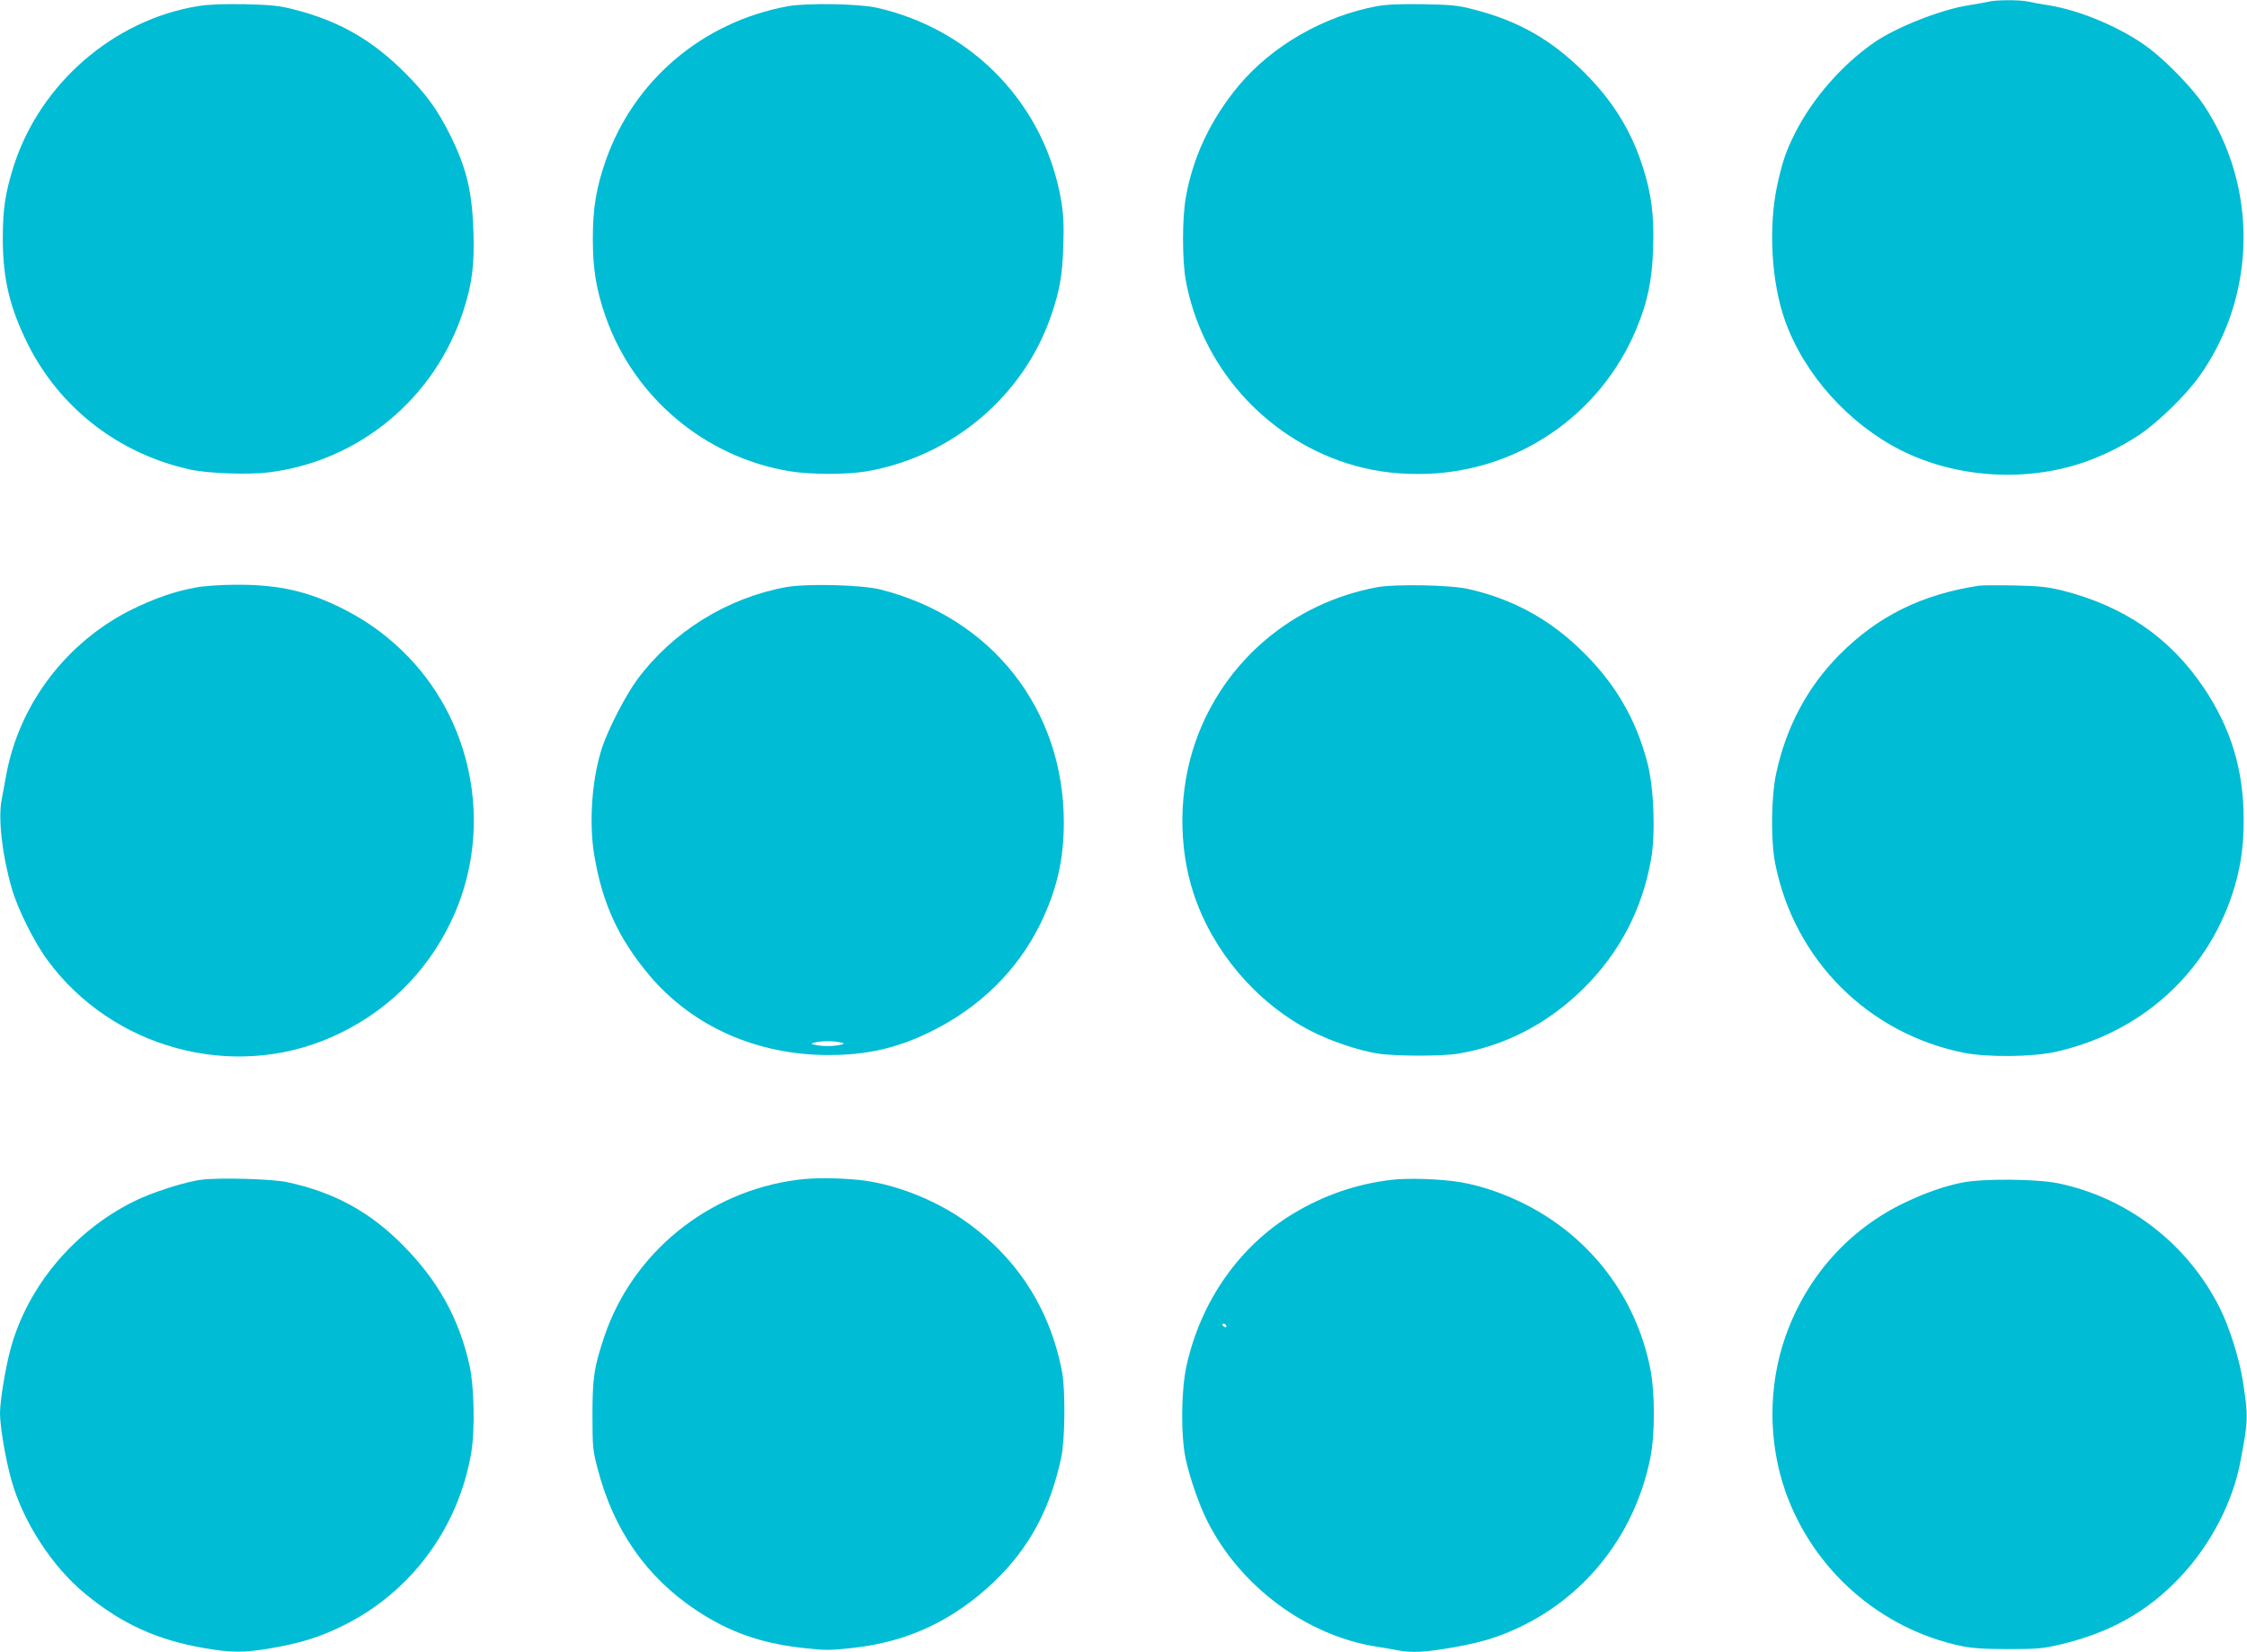
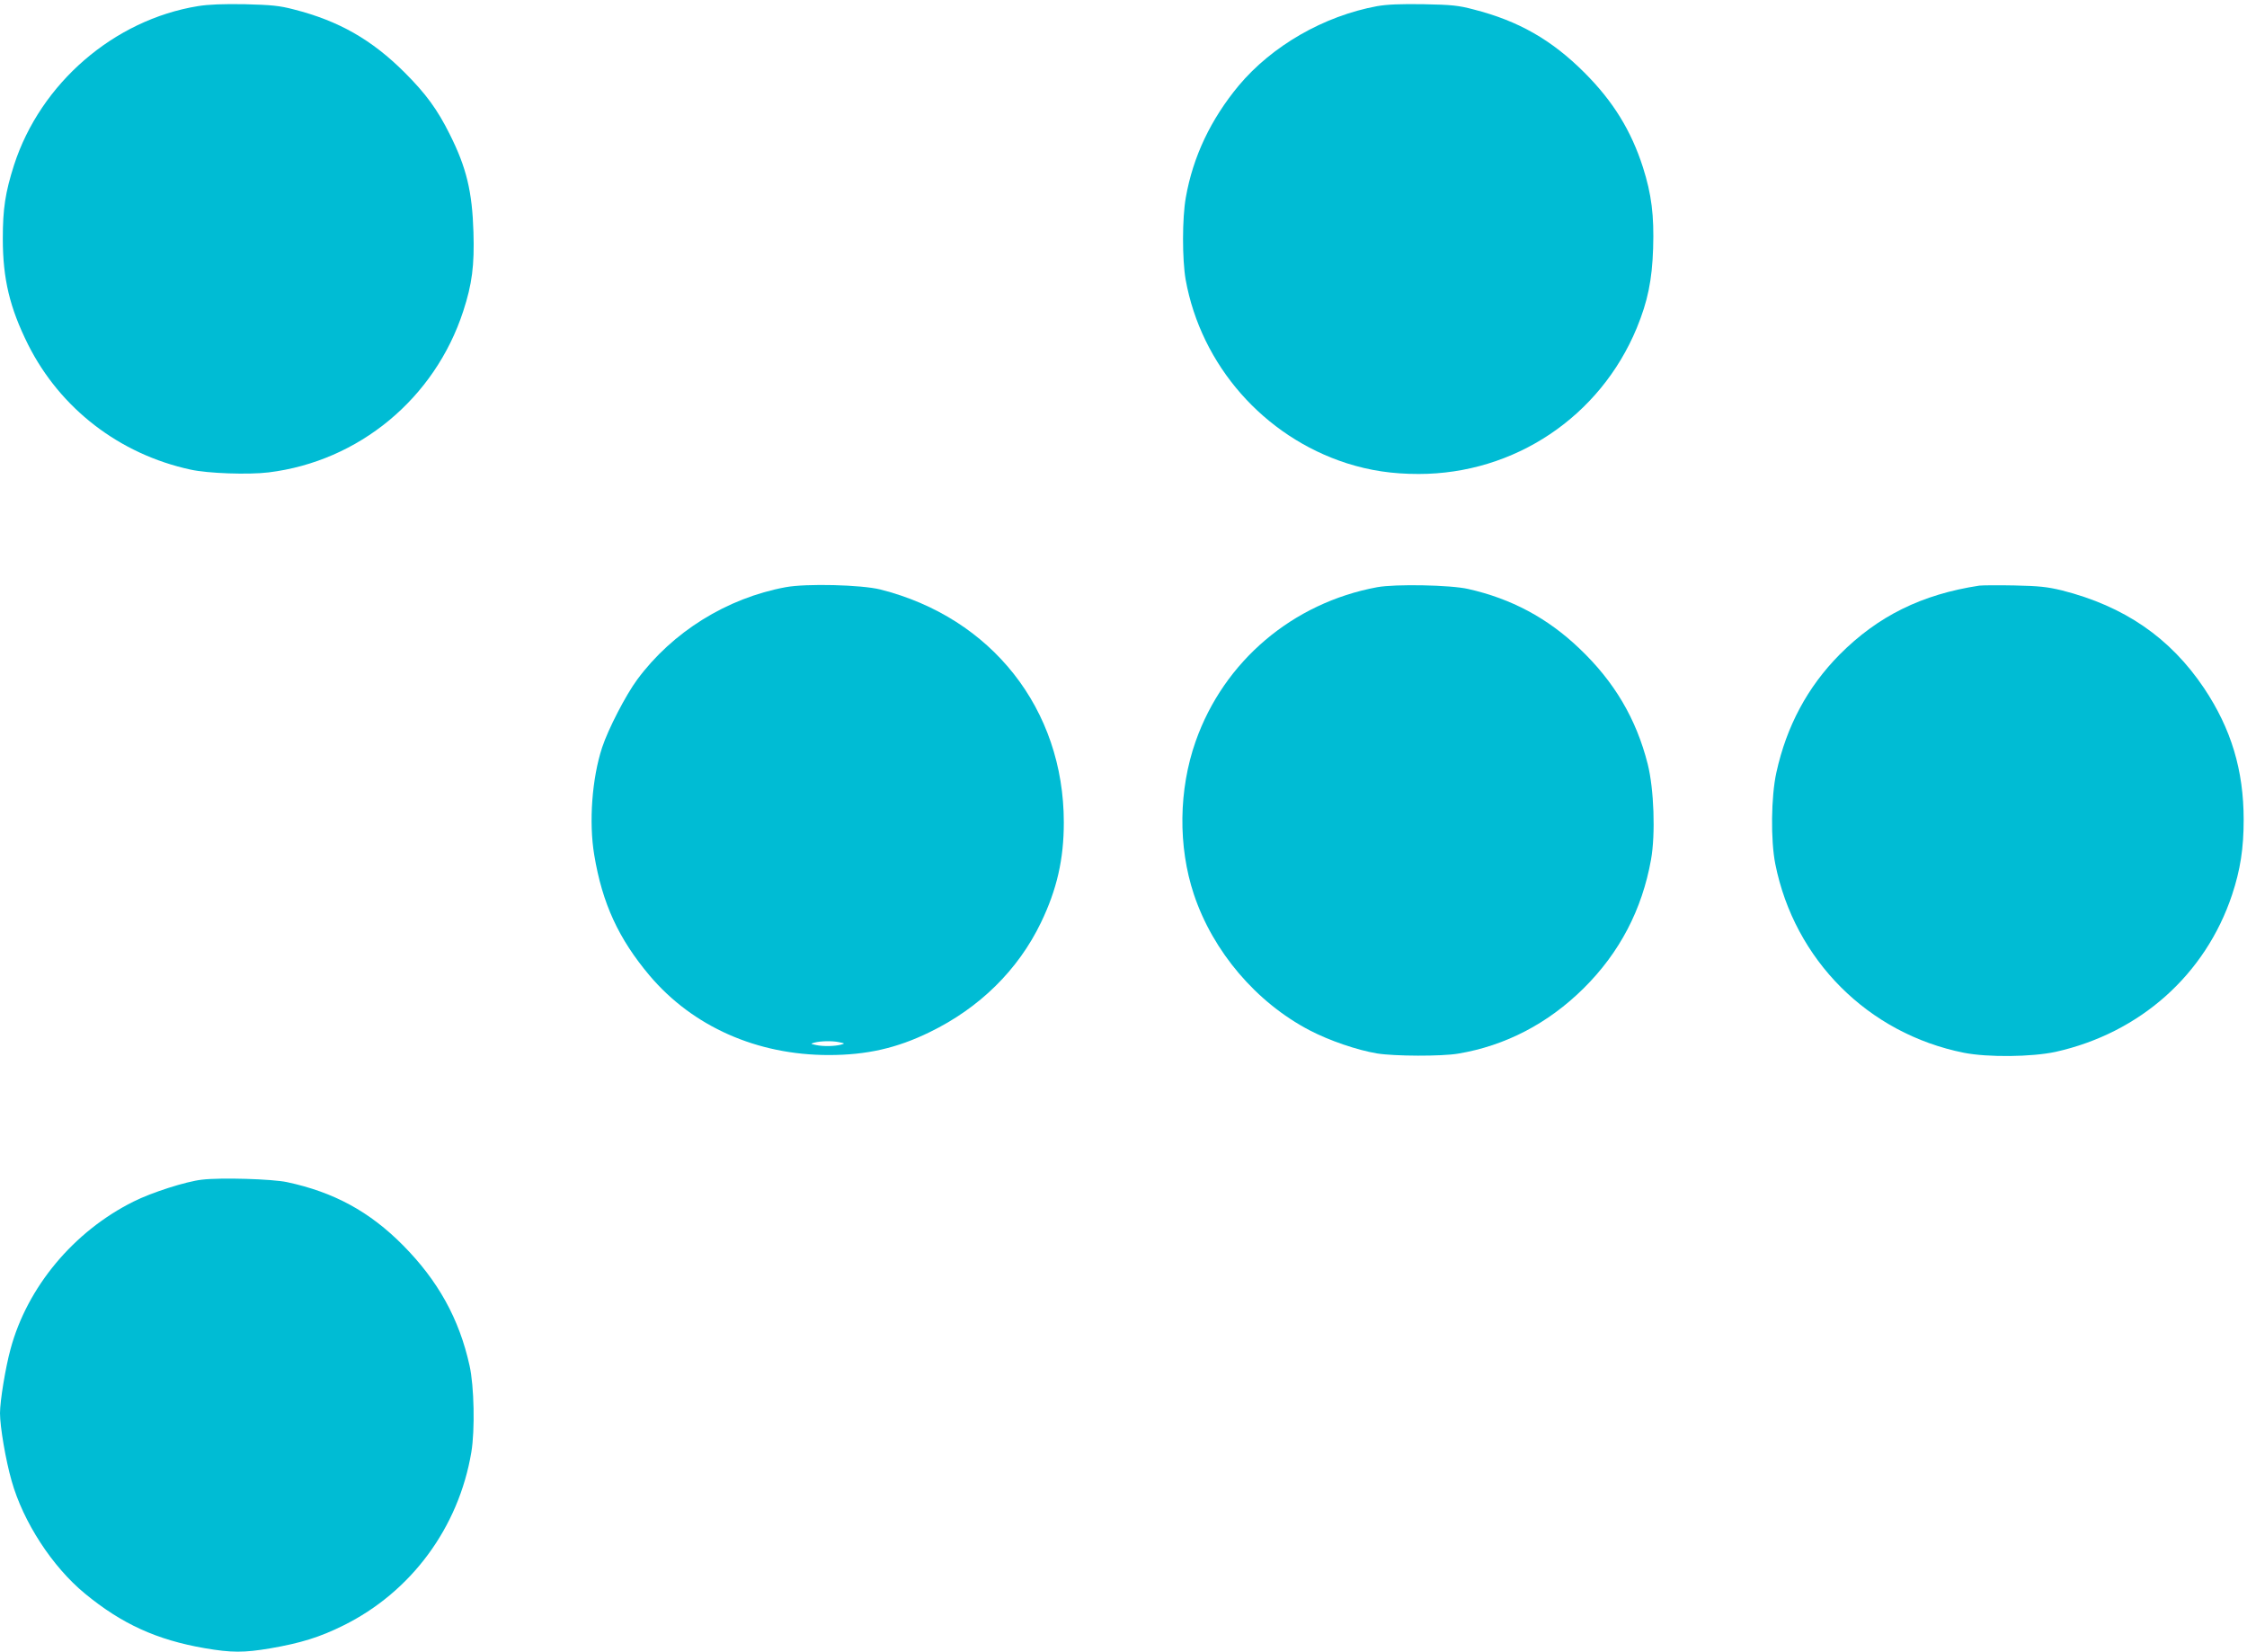
<svg xmlns="http://www.w3.org/2000/svg" version="1.0" width="1280pt" height="941pt" viewBox="0 0 1280 941" preserveAspectRatio="xMidYMid meet">
  <g transform="translate(0,941) scale(0.1,-0.1)" fill="#00bcd4" stroke="none">
-     <path d="M11325 9400 c-16 -4 -66 -13 -110 -20 -155 -23 -413 -125 -539 -212 -183 -127 -350 -318 -450 -515 -54 -107 -73 -166 -103 -303 -50 -237 -32 -550 45 -765 108 -306 362 -589 661 -740 311 -156 701 -183 1035 -71 107 36 225 94 321 158 107 71 268 228 344 335 326 458 336 1077 24 1546 -63 94 -208 244 -312 323 -152 114 -389 215 -571 244 -41 6 -94 16 -117 21 -49 11 -185 10 -228 -1z" />
    <path d="M1127 9375 c-478 -78 -896 -439 -1047 -905 -50 -157 -64 -248 -64 -420 0 -230 40 -394 144 -603 183 -364 520 -624 925 -712 99 -22 330 -30 445 -16 514 63 947 421 1109 919 50 153 64 260 58 450 -7 231 -40 368 -135 557 -70 141 -136 231 -256 351 -188 188 -376 295 -631 360 -84 22 -128 26 -280 30 -125 2 -207 -1 -268 -11z" />
-     <path d="M4485 9374 c-483 -90 -873 -420 -1034 -877 -54 -154 -74 -272 -74 -447 0 -175 20 -293 74 -447 162 -460 569 -800 1051 -878 120 -19 321 -19 434 0 489 84 899 432 1054 894 47 139 62 225 67 387 4 116 2 176 -11 255 -90 548 -501 980 -1051 1105 -101 23 -405 28 -510 8z" />
    <path d="M7845 9375 c-304 -56 -599 -226 -789 -453 -159 -192 -260 -404 -301 -637 -21 -118 -21 -351 -1 -468 88 -488 445 -894 918 -1046 133 -42 259 -61 409 -61 546 0 1034 326 1243 832 62 151 87 271 93 453 6 188 -9 308 -58 462 -67 209 -170 376 -333 539 -187 187 -376 295 -631 360 -86 23 -126 27 -285 30 -133 2 -207 -1 -265 -11z" />
-     <path d="M1119 6064 c-119 -21 -234 -61 -364 -124 -375 -185 -646 -540 -720 -947 -9 -48 -20 -110 -25 -136 -22 -106 2 -316 56 -504 33 -118 128 -309 205 -413 368 -501 1051 -687 1615 -439 305 134 542 362 685 663 237 498 139 1104 -243 1502 -110 114 -227 201 -370 274 -202 102 -371 141 -618 139 -80 0 -179 -7 -221 -15z" />
+     <path d="M1119 6064 z" />
    <path d="M4475 6065 c-334 -62 -644 -254 -845 -526 -65 -88 -165 -281 -200 -387 -58 -176 -76 -426 -45 -612 46 -277 139 -478 316 -688 246 -290 611 -452 1020 -452 215 0 388 39 574 130 285 138 505 355 635 625 91 189 130 361 130 570 0 646 -411 1167 -1045 1327 -108 27 -422 35 -540 13z m306 -2592 c33 -7 33 -7 9 -14 -34 -9 -100 -11 -141 -2 -33 7 -33 7 -9 14 34 9 100 11 141 2z" />
    <path d="M7845 6065 c-481 -89 -873 -421 -1034 -878 -97 -275 -101 -599 -10 -872 109 -326 355 -615 659 -774 113 -59 271 -113 385 -132 100 -16 367 -17 461 -1 270 45 513 172 715 372 205 203 333 448 384 733 26 145 17 403 -19 545 -65 257 -190 469 -389 658 -181 173 -388 284 -634 339 -100 23 -415 29 -518 10z" />
    <path d="M11275 6074 c-328 -50 -577 -173 -796 -393 -182 -184 -302 -407 -360 -672 -30 -135 -33 -386 -6 -521 109 -546 529 -966 1074 -1075 137 -27 387 -24 522 5 481 107 854 439 1006 895 47 142 66 264 66 427 0 283 -71 518 -225 749 -193 288 -455 468 -811 558 -83 20 -129 25 -270 28 -93 2 -183 1 -200 -1z" />
    <path d="M1150 2690 c-90 -10 -287 -73 -390 -125 -341 -170 -605 -487 -700 -840 -29 -106 -60 -296 -60 -365 0 -77 32 -266 66 -385 66 -235 232 -490 418 -643 210 -173 410 -264 683 -311 152 -26 223 -26 371 -1 175 30 284 64 417 130 387 191 658 558 730 988 21 126 16 375 -10 492 -59 268 -180 485 -379 686 -190 192 -394 303 -661 360 -83 18 -377 27 -485 14z" />
-     <path d="M4541 2689 c-508 -66 -938 -415 -1099 -894 -58 -174 -67 -232 -67 -445 0 -182 2 -202 29 -305 91 -351 278 -619 564 -809 184 -122 364 -186 601 -213 133 -15 155 -15 291 0 312 34 572 157 803 377 200 191 321 416 383 711 21 100 23 377 5 479 -69 370 -266 670 -576 880 -174 117 -396 200 -586 219 -129 12 -253 13 -348 0z" />
-     <path d="M7925 2689 c-200 -24 -386 -88 -561 -194 -305 -185 -524 -498 -605 -865 -31 -139 -33 -398 -5 -530 23 -107 77 -263 123 -354 187 -372 563 -652 963 -716 41 -6 97 -16 123 -21 77 -15 159 -11 310 16 164 28 265 59 392 120 379 183 649 534 735 955 29 140 28 382 -1 523 -83 400 -335 732 -699 921 -122 63 -256 110 -376 131 -111 19 -300 26 -399 14z m-940 -829 c3 -5 2 -10 -4 -10 -5 0 -13 5 -16 10 -3 6 -2 10 4 10 5 0 13 -4 16 -10z" />
-     <path d="M11175 2673 c-103 -21 -207 -58 -321 -112 -322 -153 -562 -422 -683 -764 -99 -282 -99 -602 0 -884 157 -445 539 -781 999 -879 64 -13 130 -18 270 -18 164 0 197 3 295 26 285 67 498 187 684 384 173 183 300 425 344 661 44 231 45 254 13 458 -20 127 -78 310 -132 416 -183 365 -526 628 -923 709 -125 25 -434 27 -546 3z" />
  </g>
</svg>